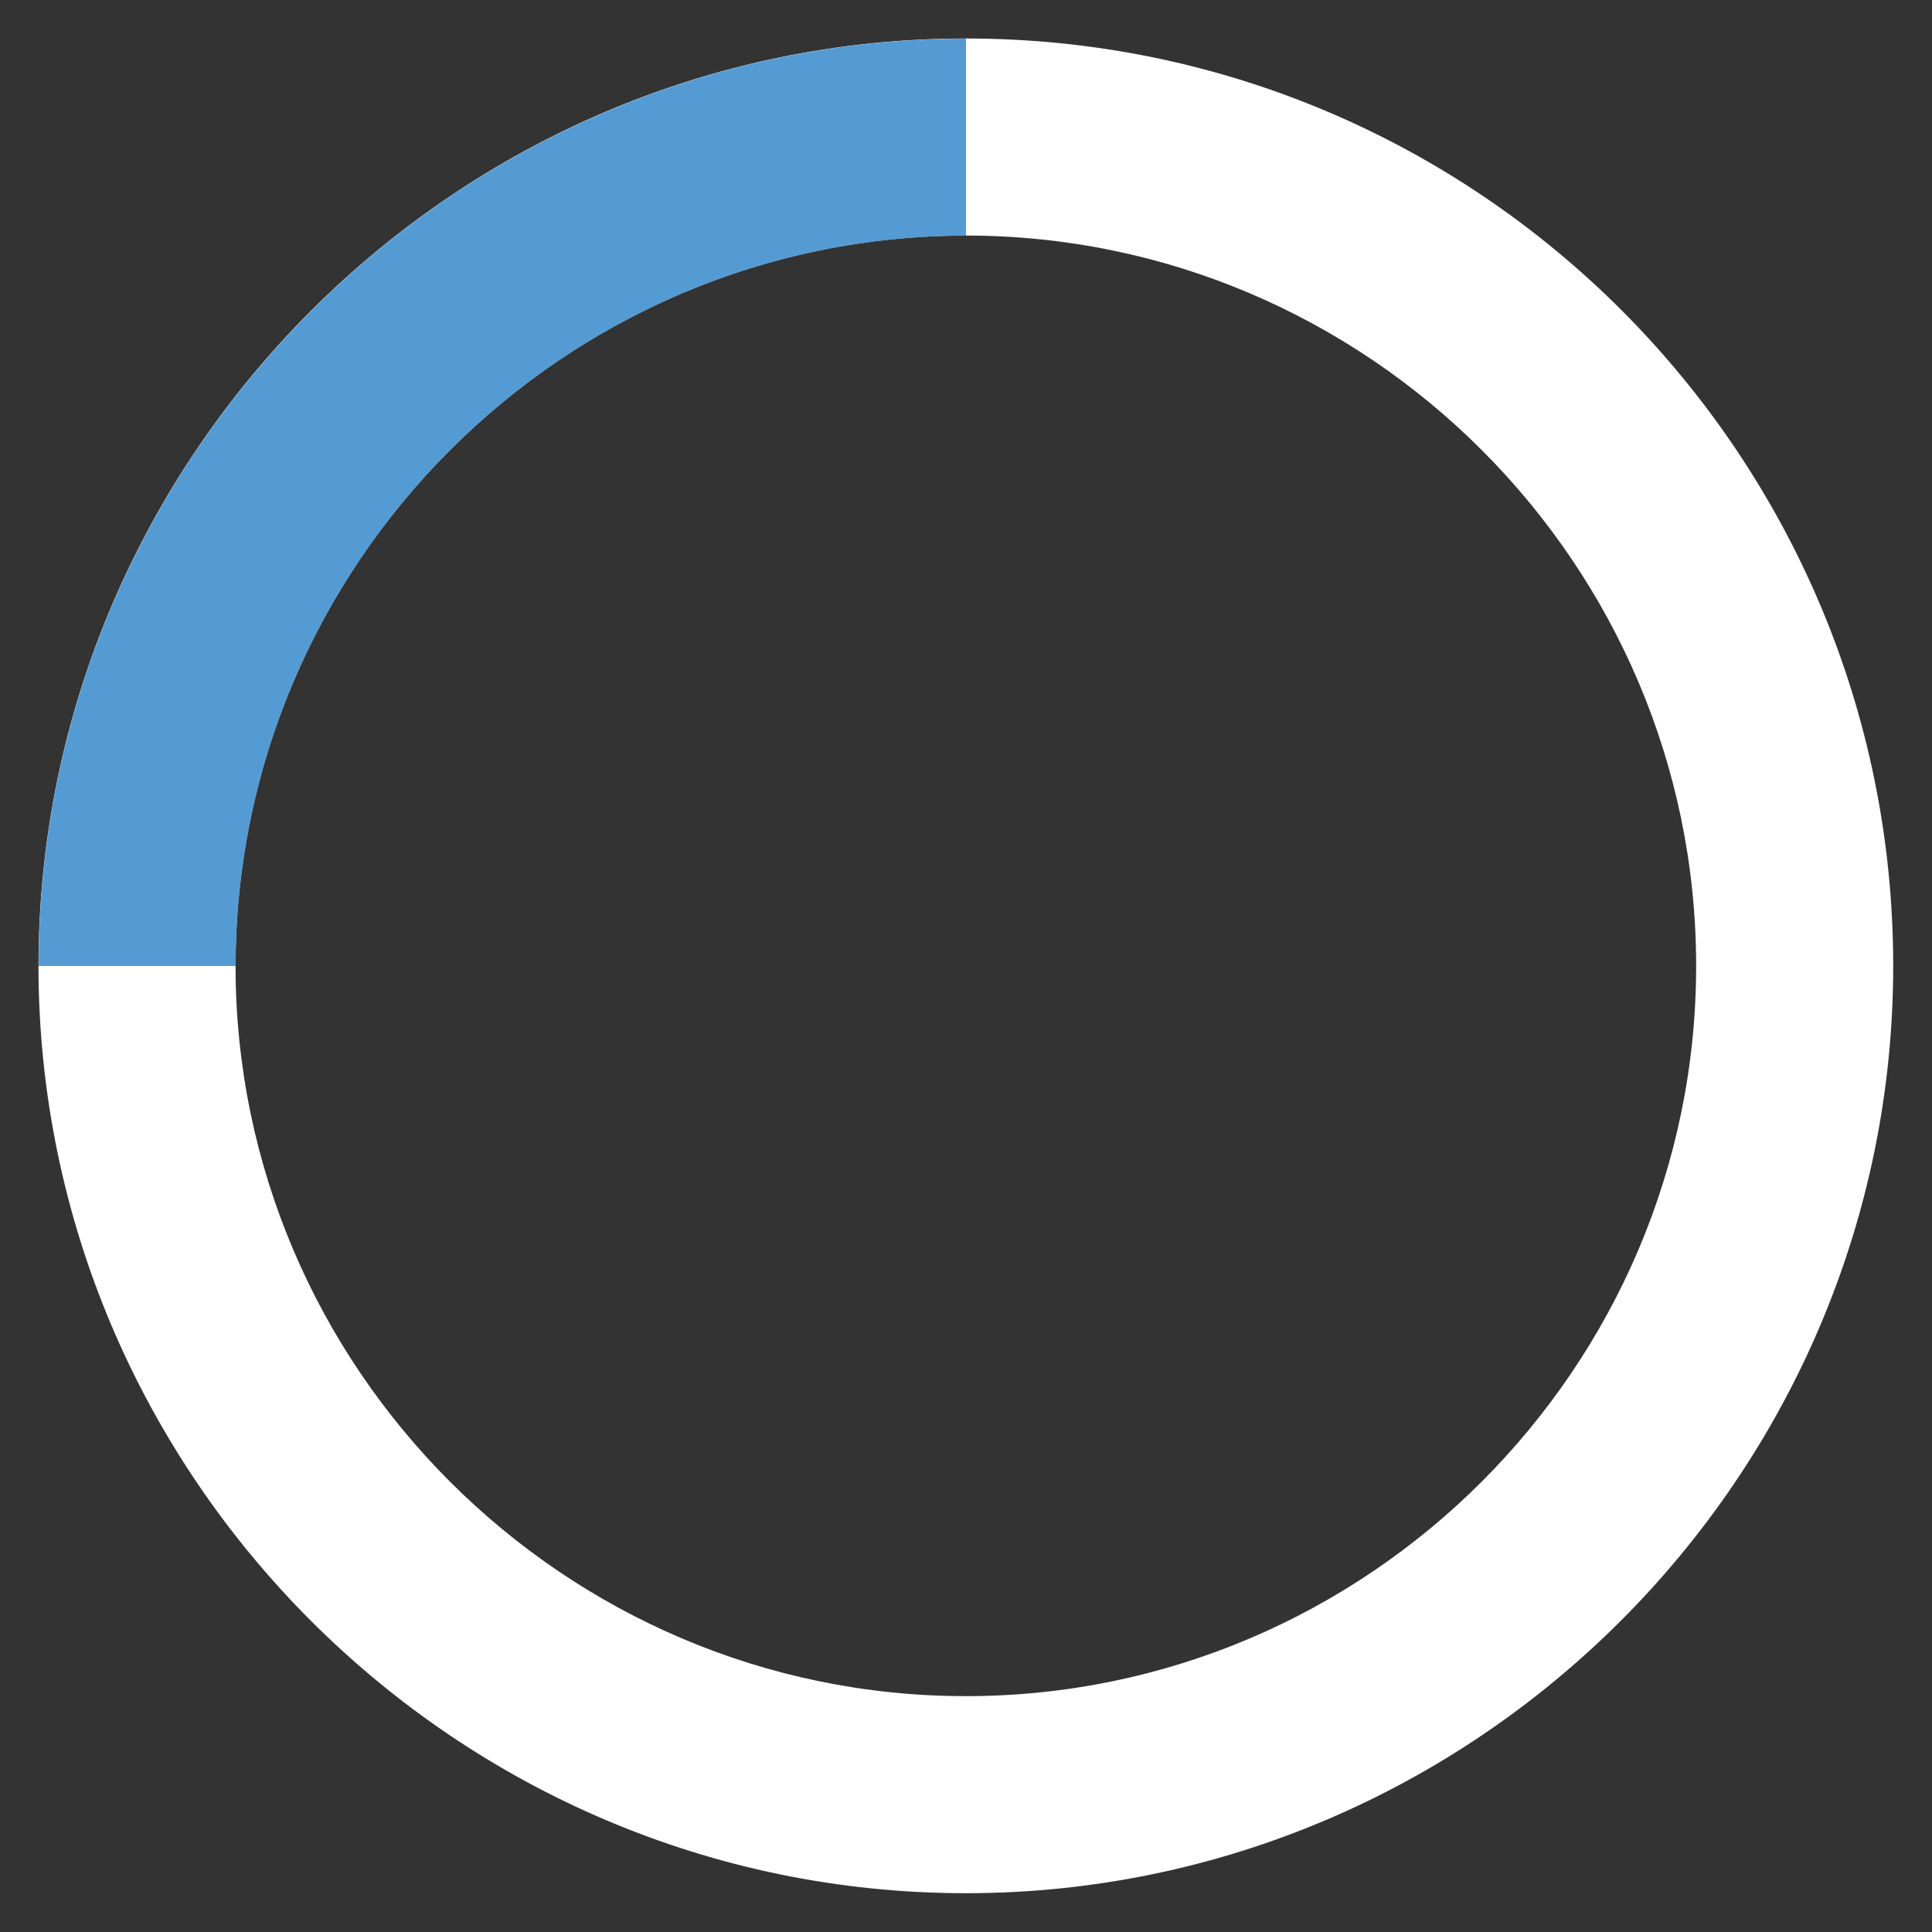
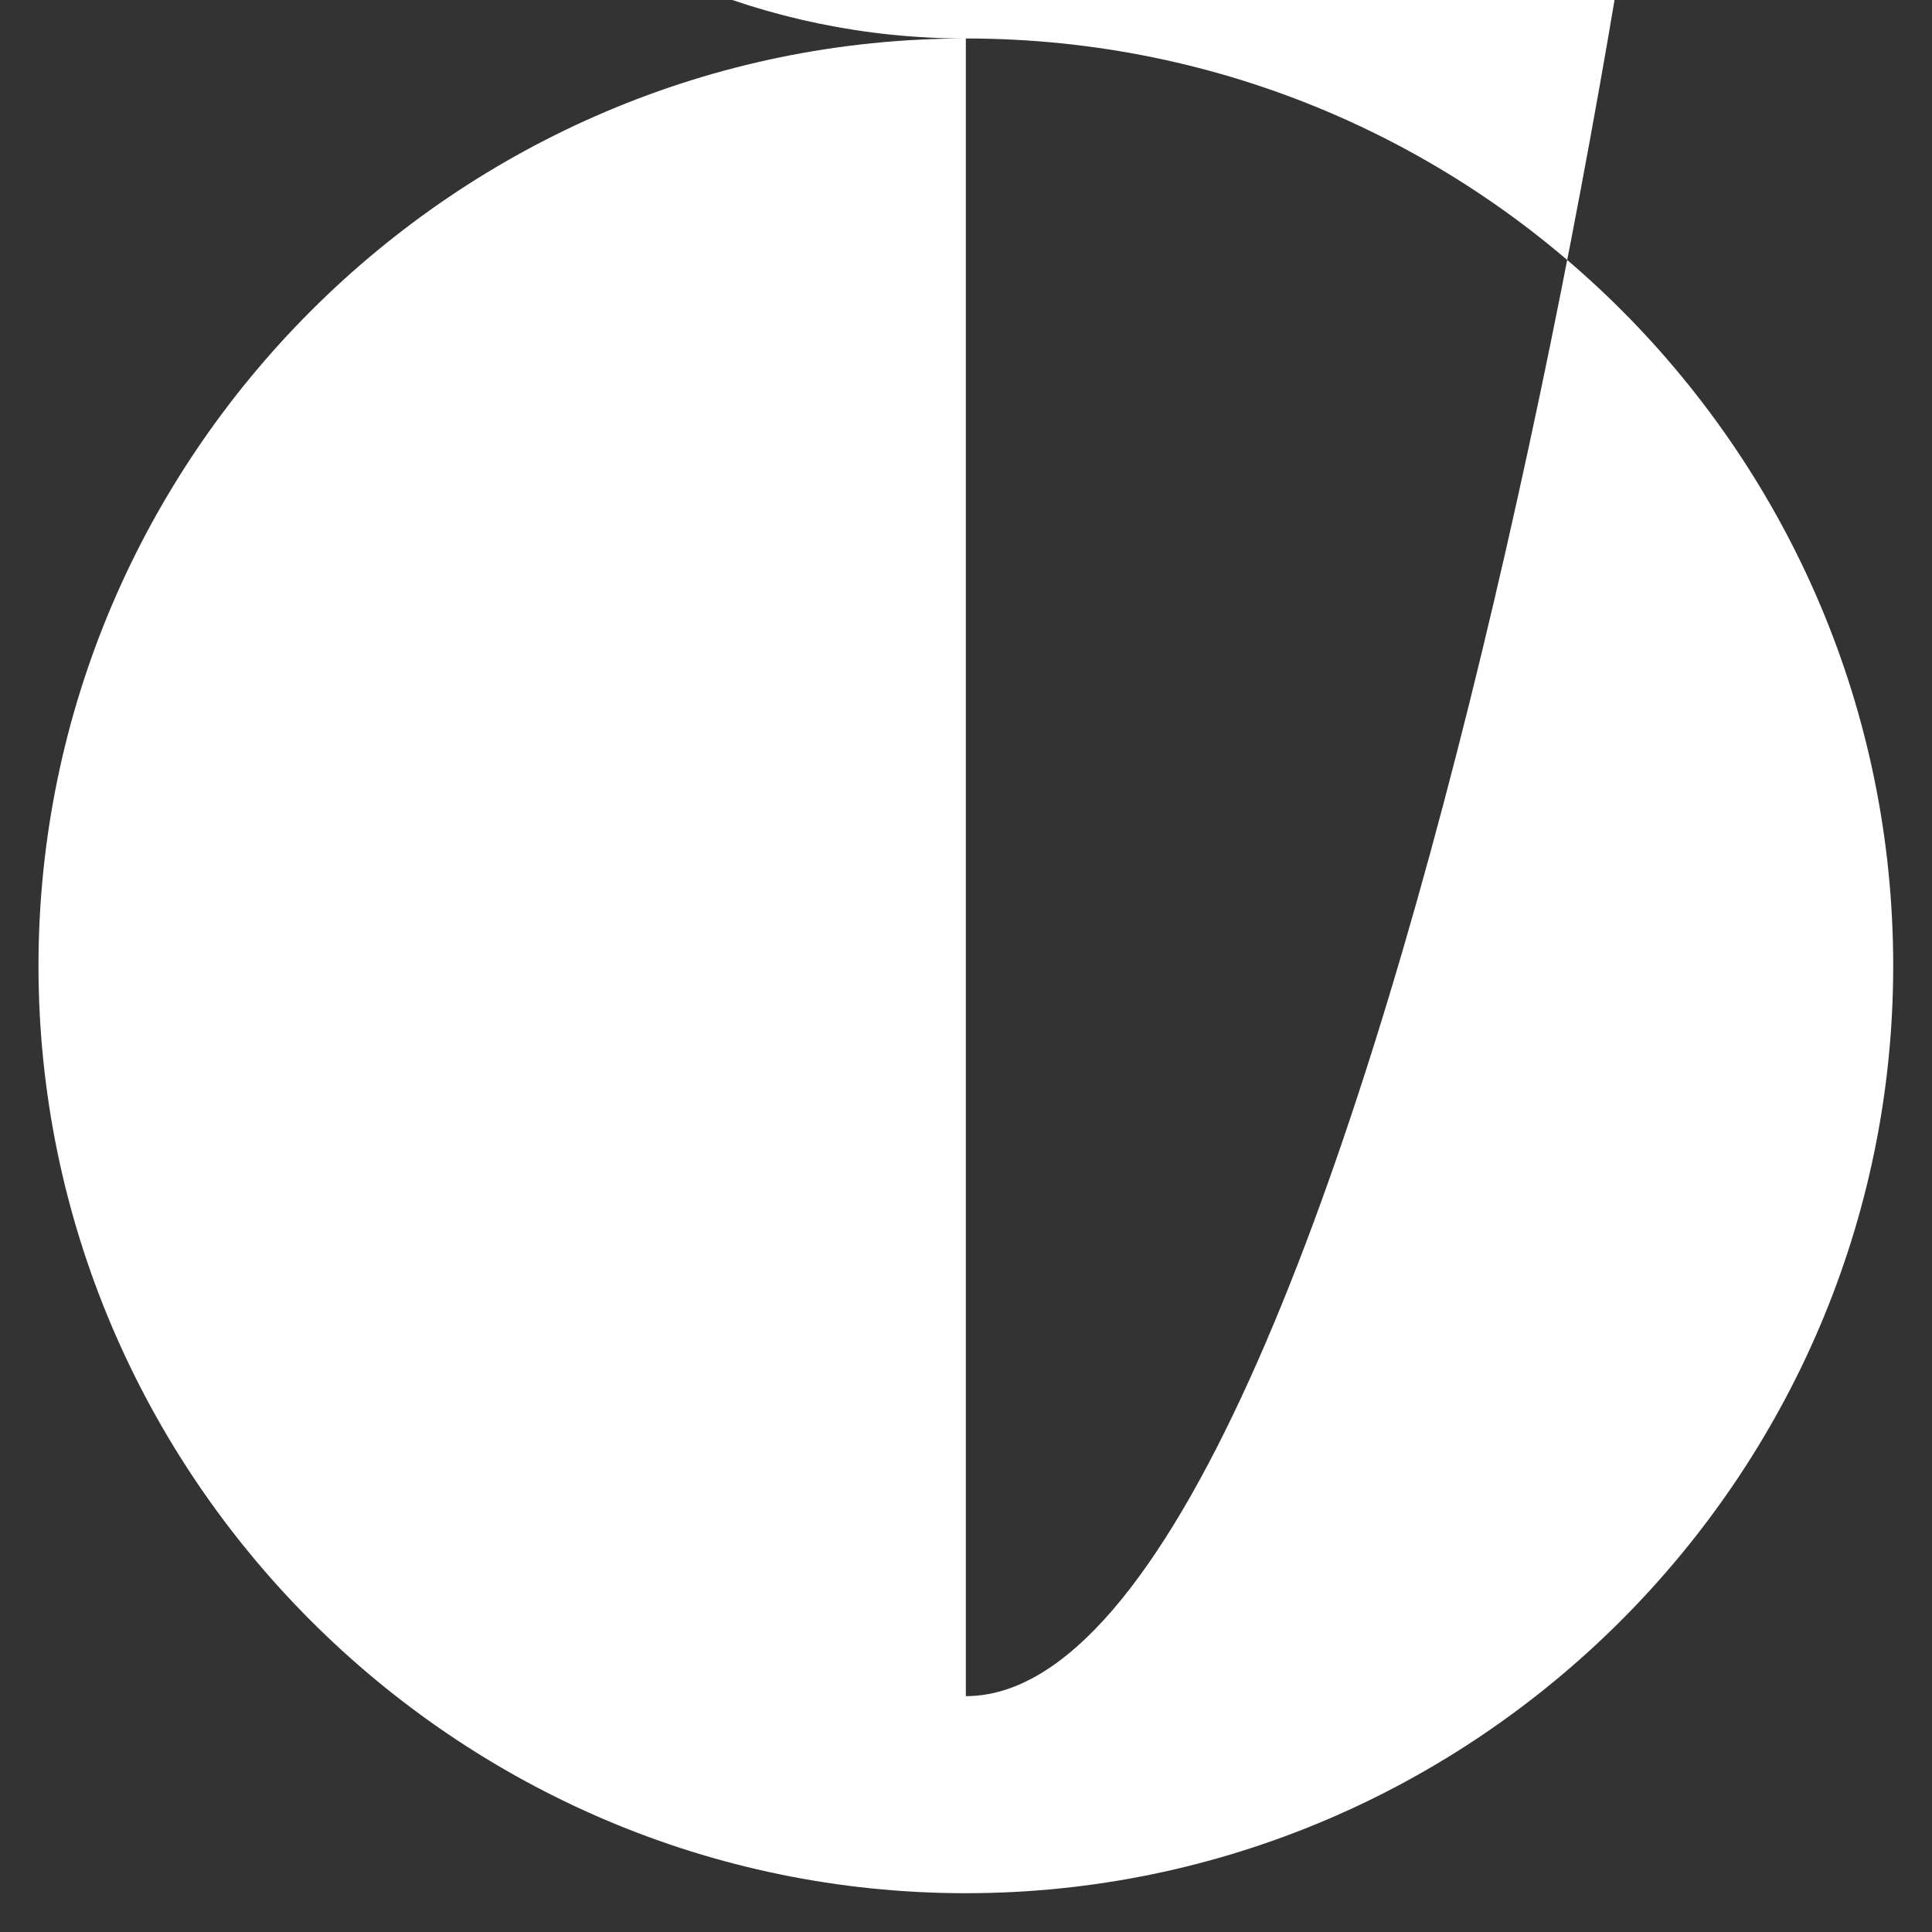
<svg xmlns="http://www.w3.org/2000/svg" version="1.1" id="레이어_1" x="0px" y="0px" width="50px" height="50px" viewBox="0 0 50 50" style="enable-background:new 0 0 50 50;" xml:space="preserve">
  <rect x="0" y="0" width="50" height="50" fill="#333333" stroke="none" />
  <style type="text/css">
	.st0{fill:none;}
	.st1{fill:#FFFFFF;}
	.st2{fill:#559BD3;}
</style>
  <g id="타원_49" transform="translate(172.596 420.596)">
-     <circle class="st0" cx="-147.6" cy="-395.6" r="24" />
-     <ellipse transform="matrix(0.987 -0.16 0.16 0.987 61.468 -28.755)" class="st0" cx="-147.6" cy="-395.6" rx="18.9" ry="18.9" />
-     <path class="st1" d="M-147.6-419.6c-13.2,0-24,10.8-24,24s10.8,24,24,24s24-10.8,24-24S-134.3-419.6-147.6-419.6z M-147.6-376.7   c-10.4,0-18.9-8.5-18.9-18.9s8.5-18.9,18.9-18.9s18.9,8.5,18.9,18.9S-137.2-376.7-147.6-376.7z" />
+     <path class="st1" d="M-147.6-419.6c-13.2,0-24,10.8-24,24s10.8,24,24,24s24-10.8,24-24S-134.3-419.6-147.6-419.6z c-10.4,0-18.9-8.5-18.9-18.9s8.5-18.9,18.9-18.9s18.9,8.5,18.9,18.9S-137.2-376.7-147.6-376.7z" />
  </g>
-   <path class="st2" d="M25,6.1V1C11.8,1,1,11.8,1,25h5.1C6.1,14.6,14.6,6.1,25,6.1z" />
</svg>